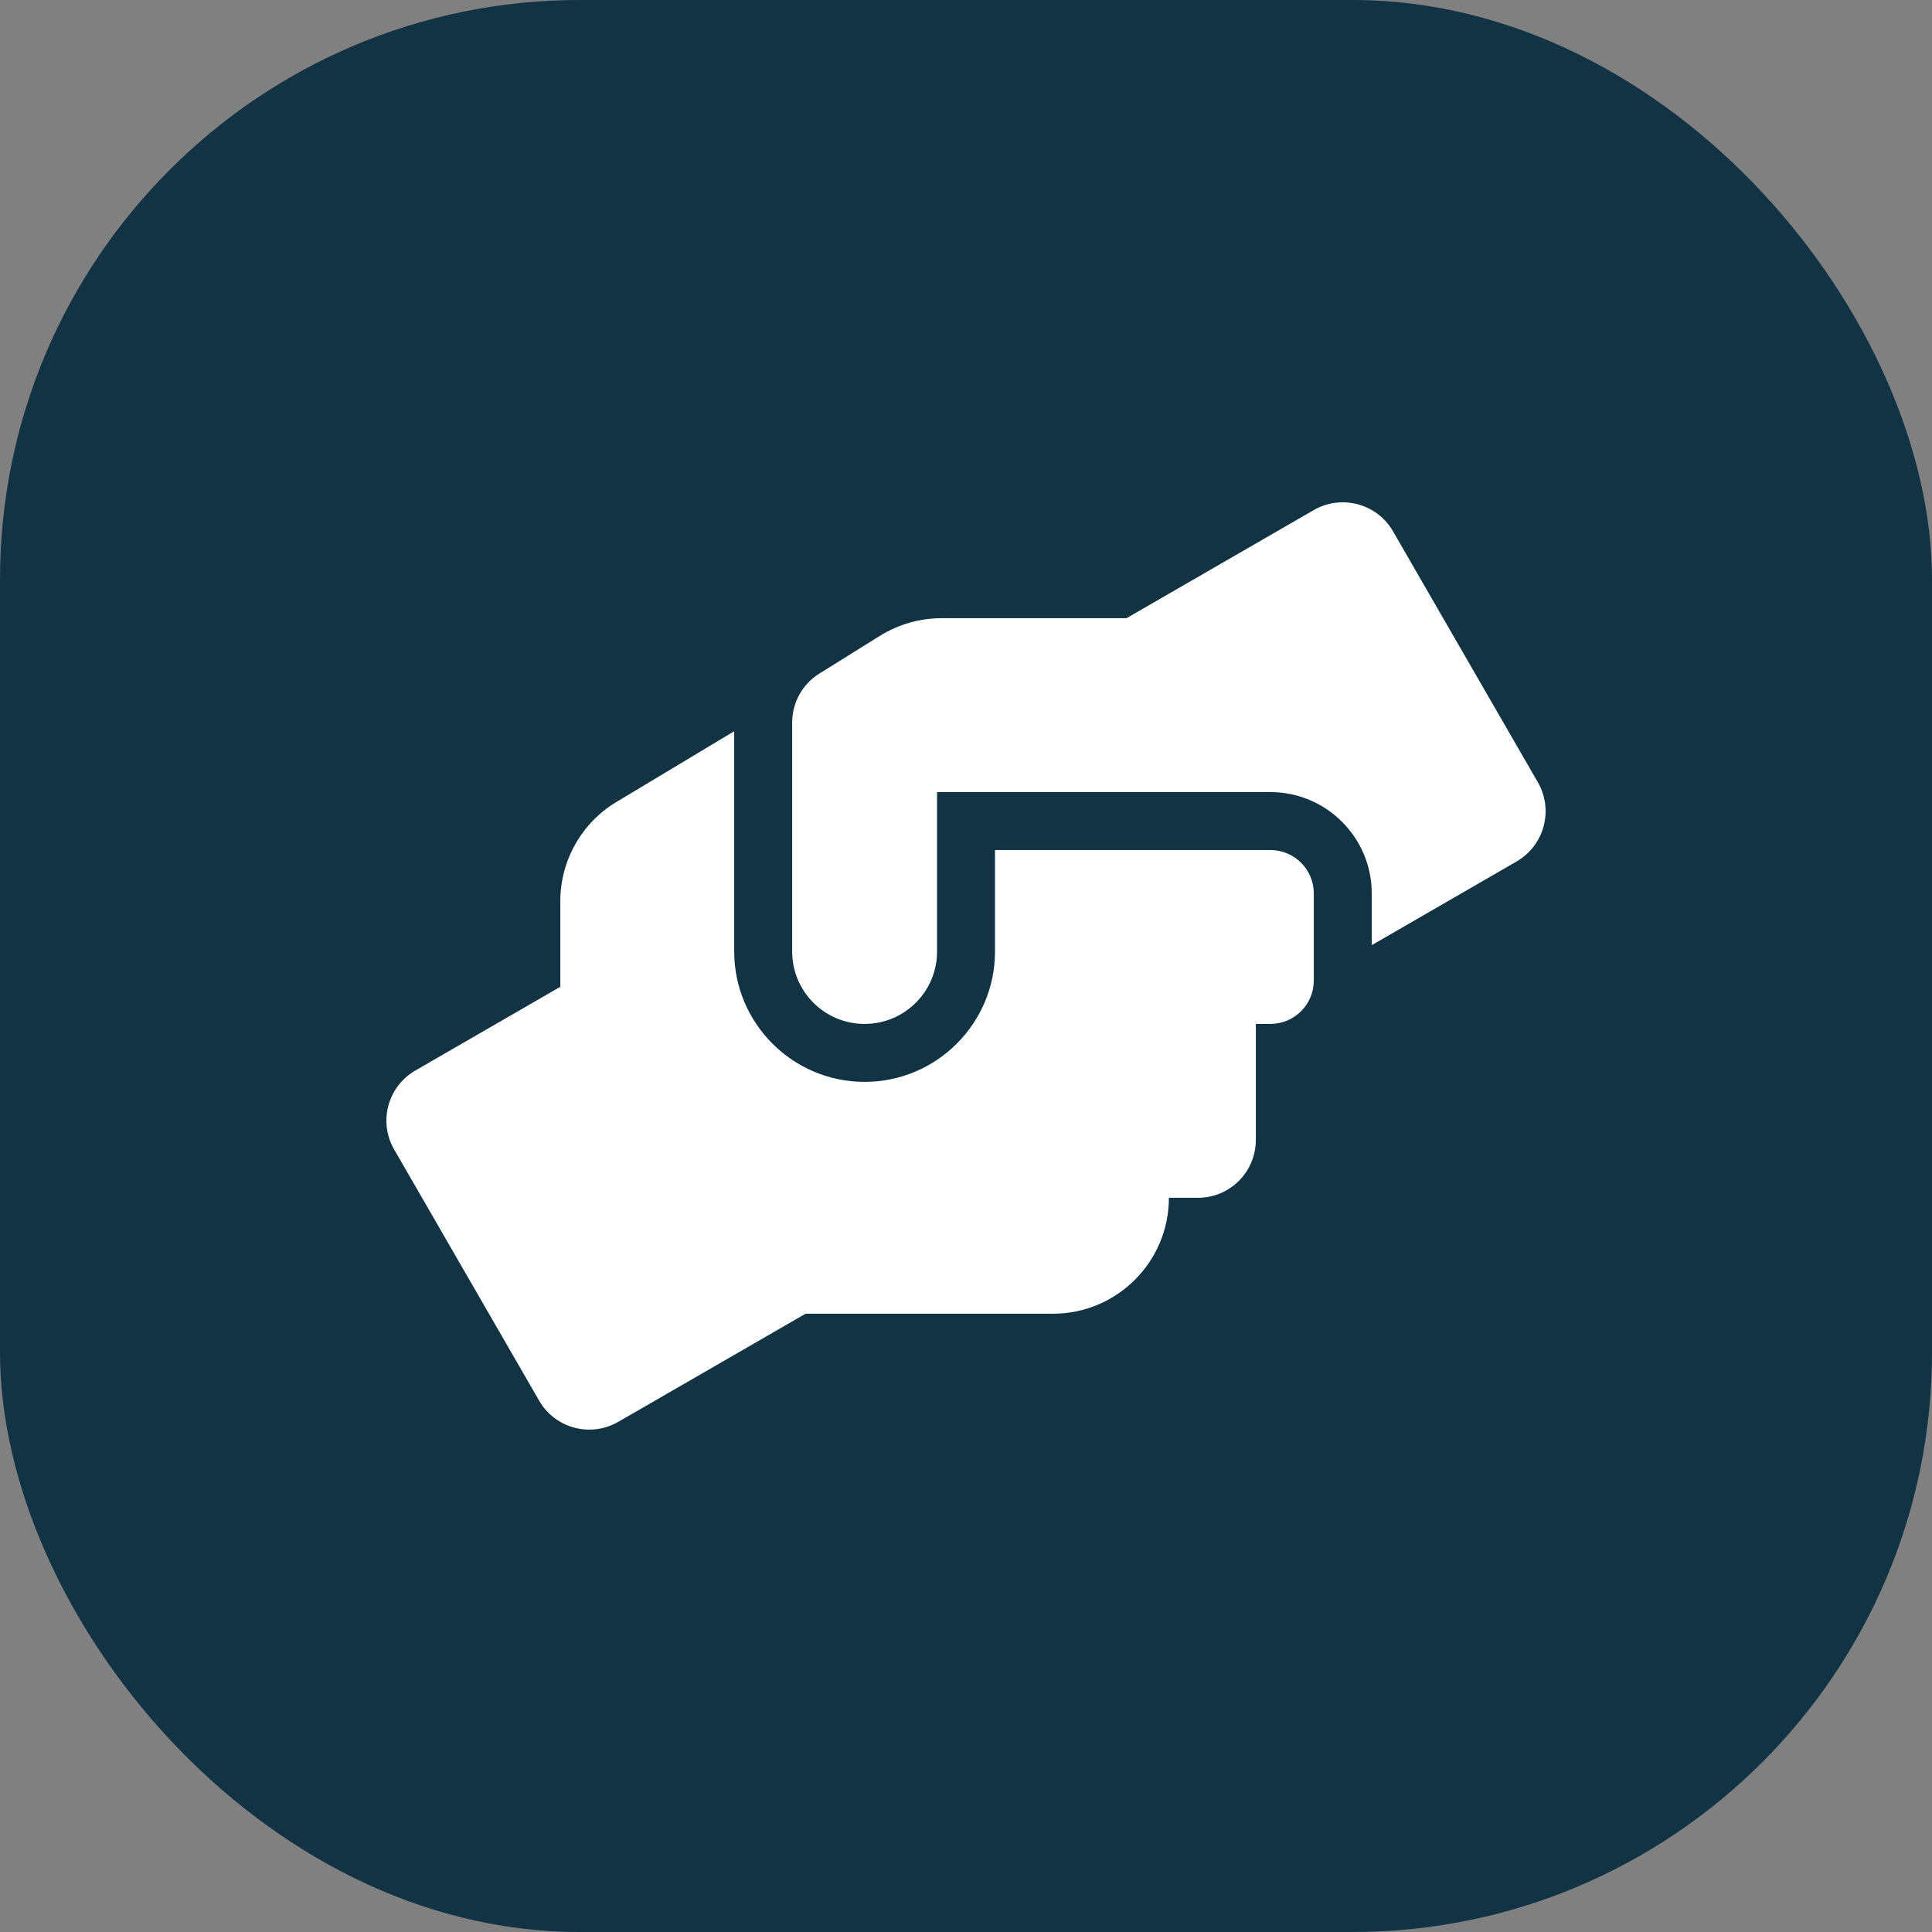
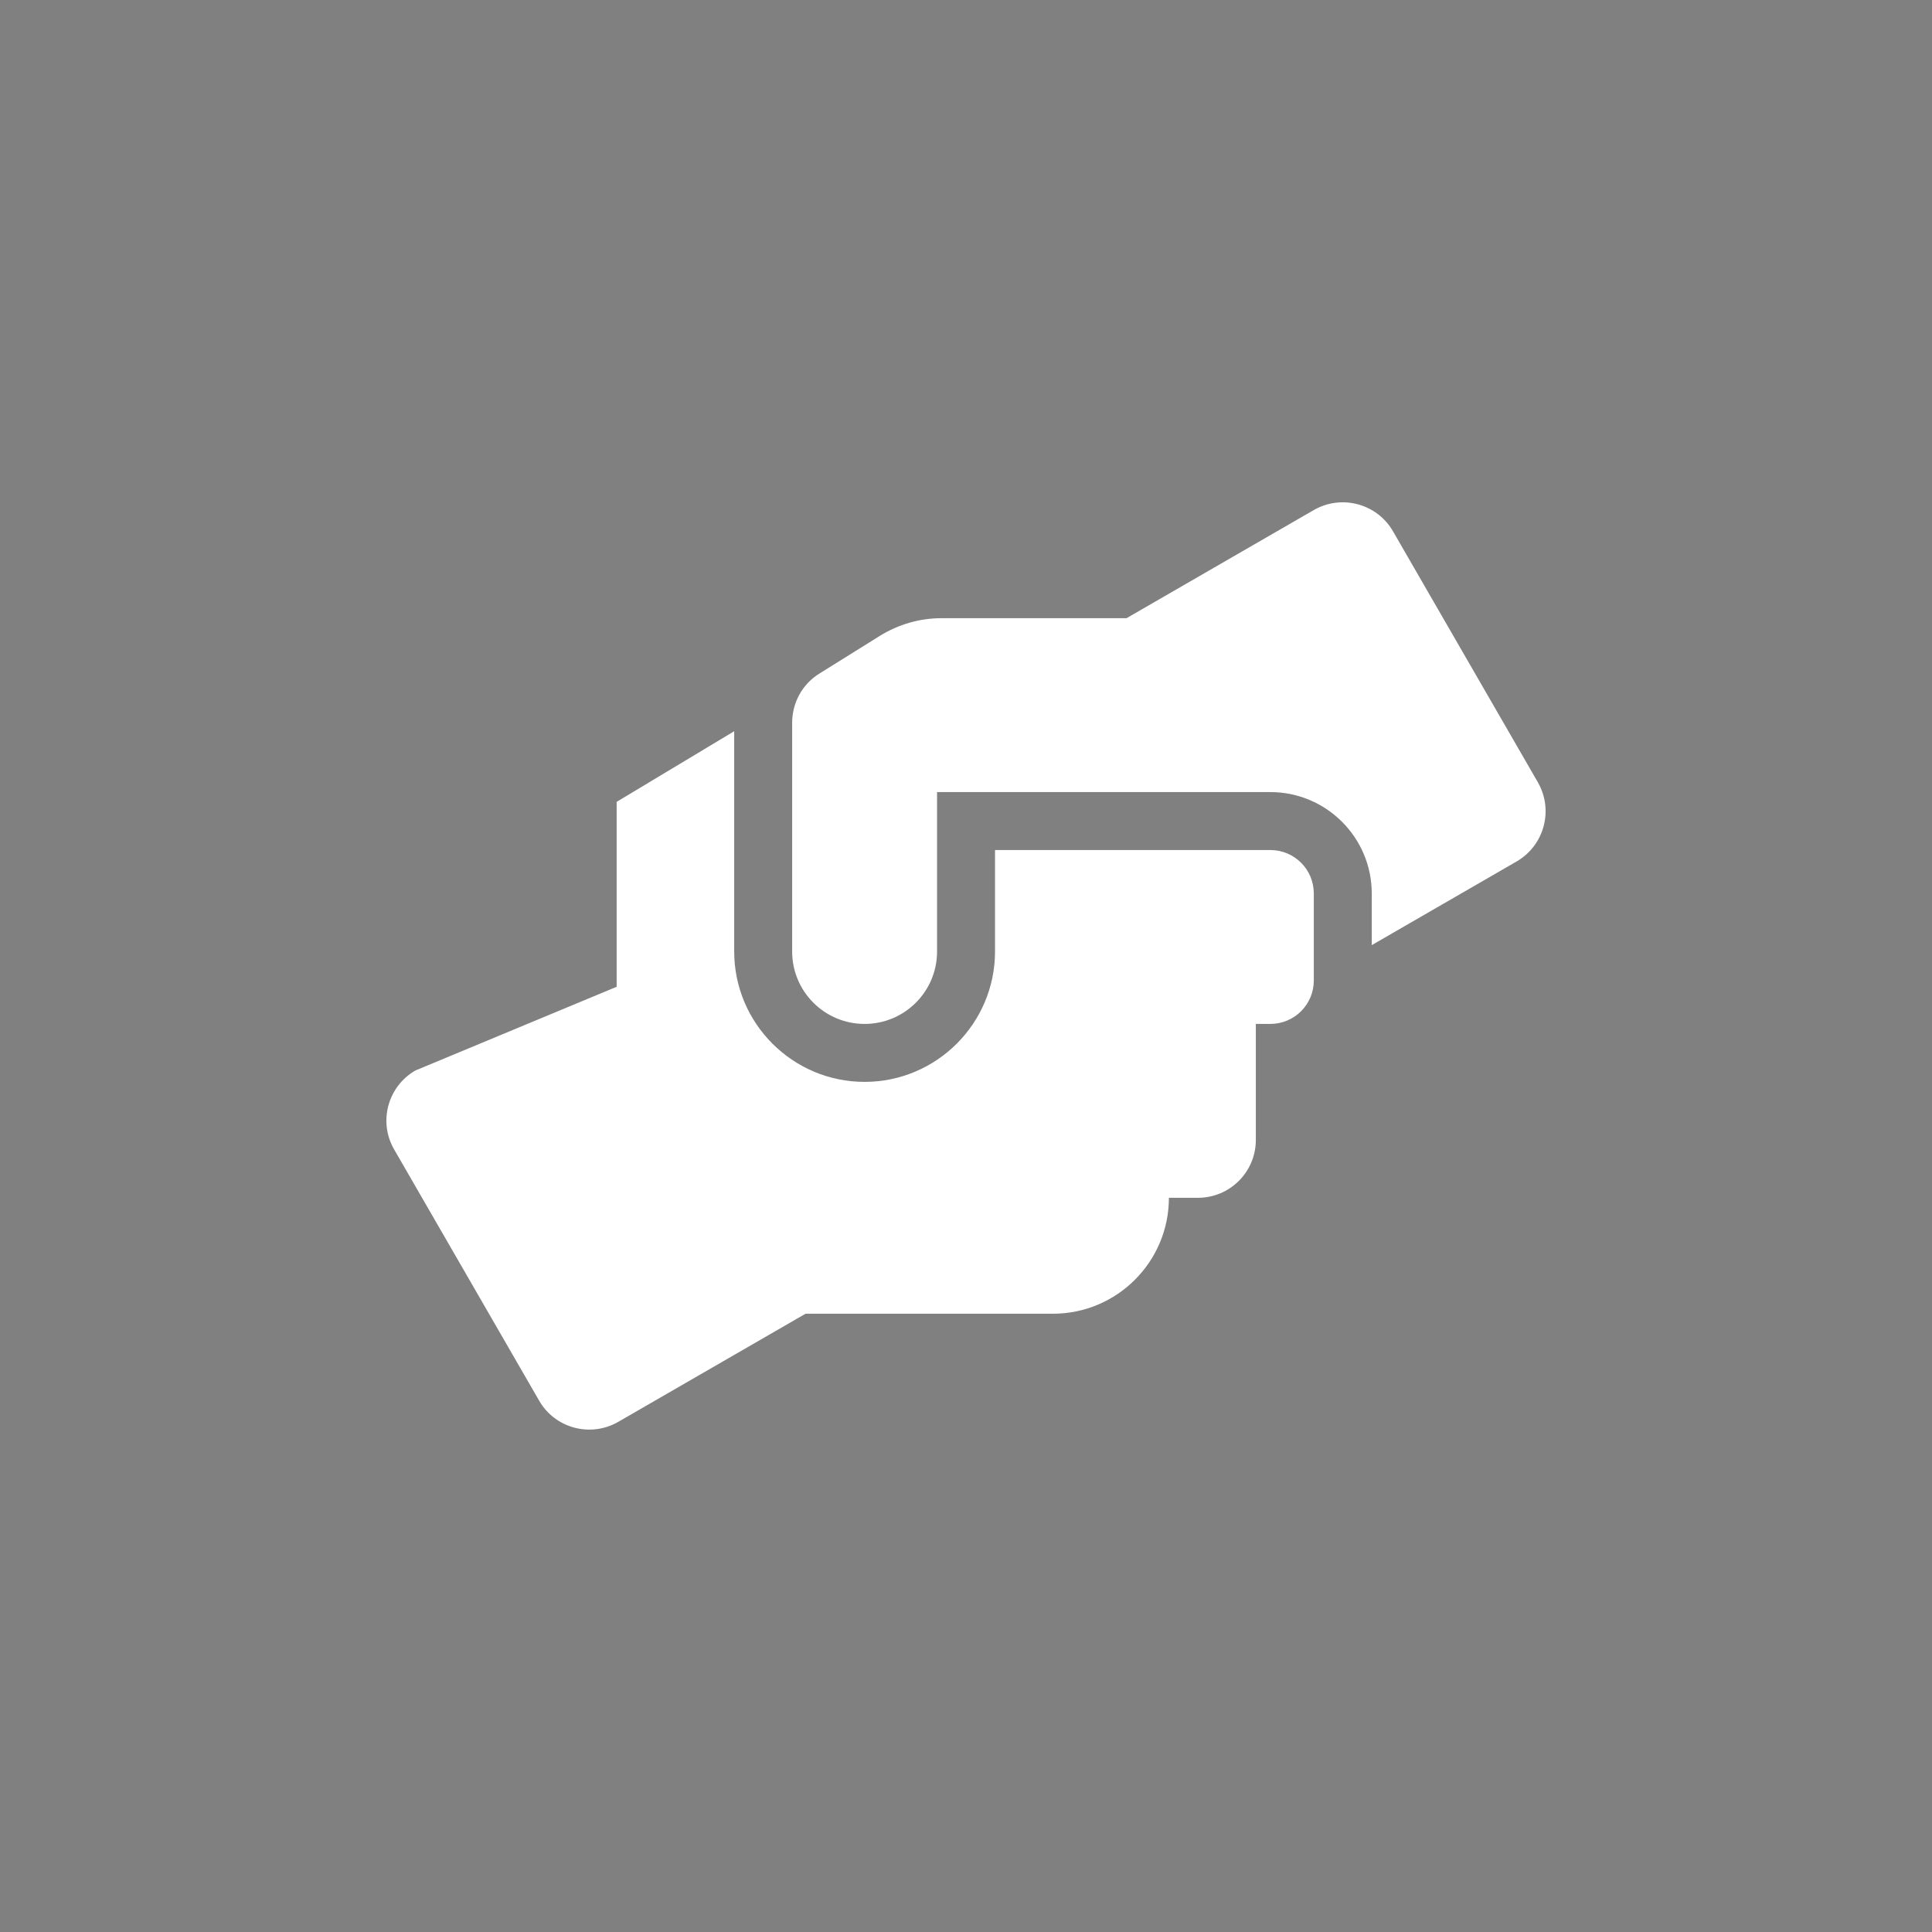
<svg xmlns="http://www.w3.org/2000/svg" width="50" height="50" viewBox="0 0 50 50" fill="none">
  <rect x="0" y="0" width="50" height="50" fill="#808080" stroke="none" />
-   <rect width="50" height="50" rx="15" fill="#123344" />
-   <path d="M32.876 21.999H25.751V24.624C25.751 26.485 24.237 27.999 22.376 27.999C20.515 27.999 19.001 26.485 19.001 24.624V18.924L15.959 20.752C15.054 21.291 14.501 22.271 14.501 23.321V25.538L10.751 27.704C10.034 28.116 9.785 29.035 10.203 29.752L13.953 36.249C14.365 36.966 15.284 37.21 16.001 36.797L20.848 33.999H27.251C28.906 33.999 30.251 32.654 30.251 30.999H31.001C31.831 30.999 32.501 30.329 32.501 29.499V26.499H32.876C33.499 26.499 34.001 25.997 34.001 25.374V23.124C34.001 22.5 33.499 21.999 32.876 21.999ZM39.8 20.246L36.05 13.749C35.637 13.032 34.718 12.788 34.001 13.2L29.154 15.999H24.363C23.801 15.999 23.253 16.158 22.774 16.454L21.204 17.433C20.764 17.705 20.501 18.188 20.501 18.704V24.624C20.501 25.66 21.34 26.499 22.376 26.499C23.412 26.499 24.251 25.66 24.251 24.624V20.499H32.876C34.325 20.499 35.501 21.675 35.501 23.124V24.46L39.251 22.294C39.968 21.877 40.212 20.963 39.8 20.246Z" fill="white" />
+   <path d="M32.876 21.999H25.751V24.624C25.751 26.485 24.237 27.999 22.376 27.999C20.515 27.999 19.001 26.485 19.001 24.624V18.924L15.959 20.752V25.538L10.751 27.704C10.034 28.116 9.785 29.035 10.203 29.752L13.953 36.249C14.365 36.966 15.284 37.21 16.001 36.797L20.848 33.999H27.251C28.906 33.999 30.251 32.654 30.251 30.999H31.001C31.831 30.999 32.501 30.329 32.501 29.499V26.499H32.876C33.499 26.499 34.001 25.997 34.001 25.374V23.124C34.001 22.5 33.499 21.999 32.876 21.999ZM39.8 20.246L36.05 13.749C35.637 13.032 34.718 12.788 34.001 13.2L29.154 15.999H24.363C23.801 15.999 23.253 16.158 22.774 16.454L21.204 17.433C20.764 17.705 20.501 18.188 20.501 18.704V24.624C20.501 25.66 21.34 26.499 22.376 26.499C23.412 26.499 24.251 25.66 24.251 24.624V20.499H32.876C34.325 20.499 35.501 21.675 35.501 23.124V24.46L39.251 22.294C39.968 21.877 40.212 20.963 39.8 20.246Z" fill="white" />
</svg>